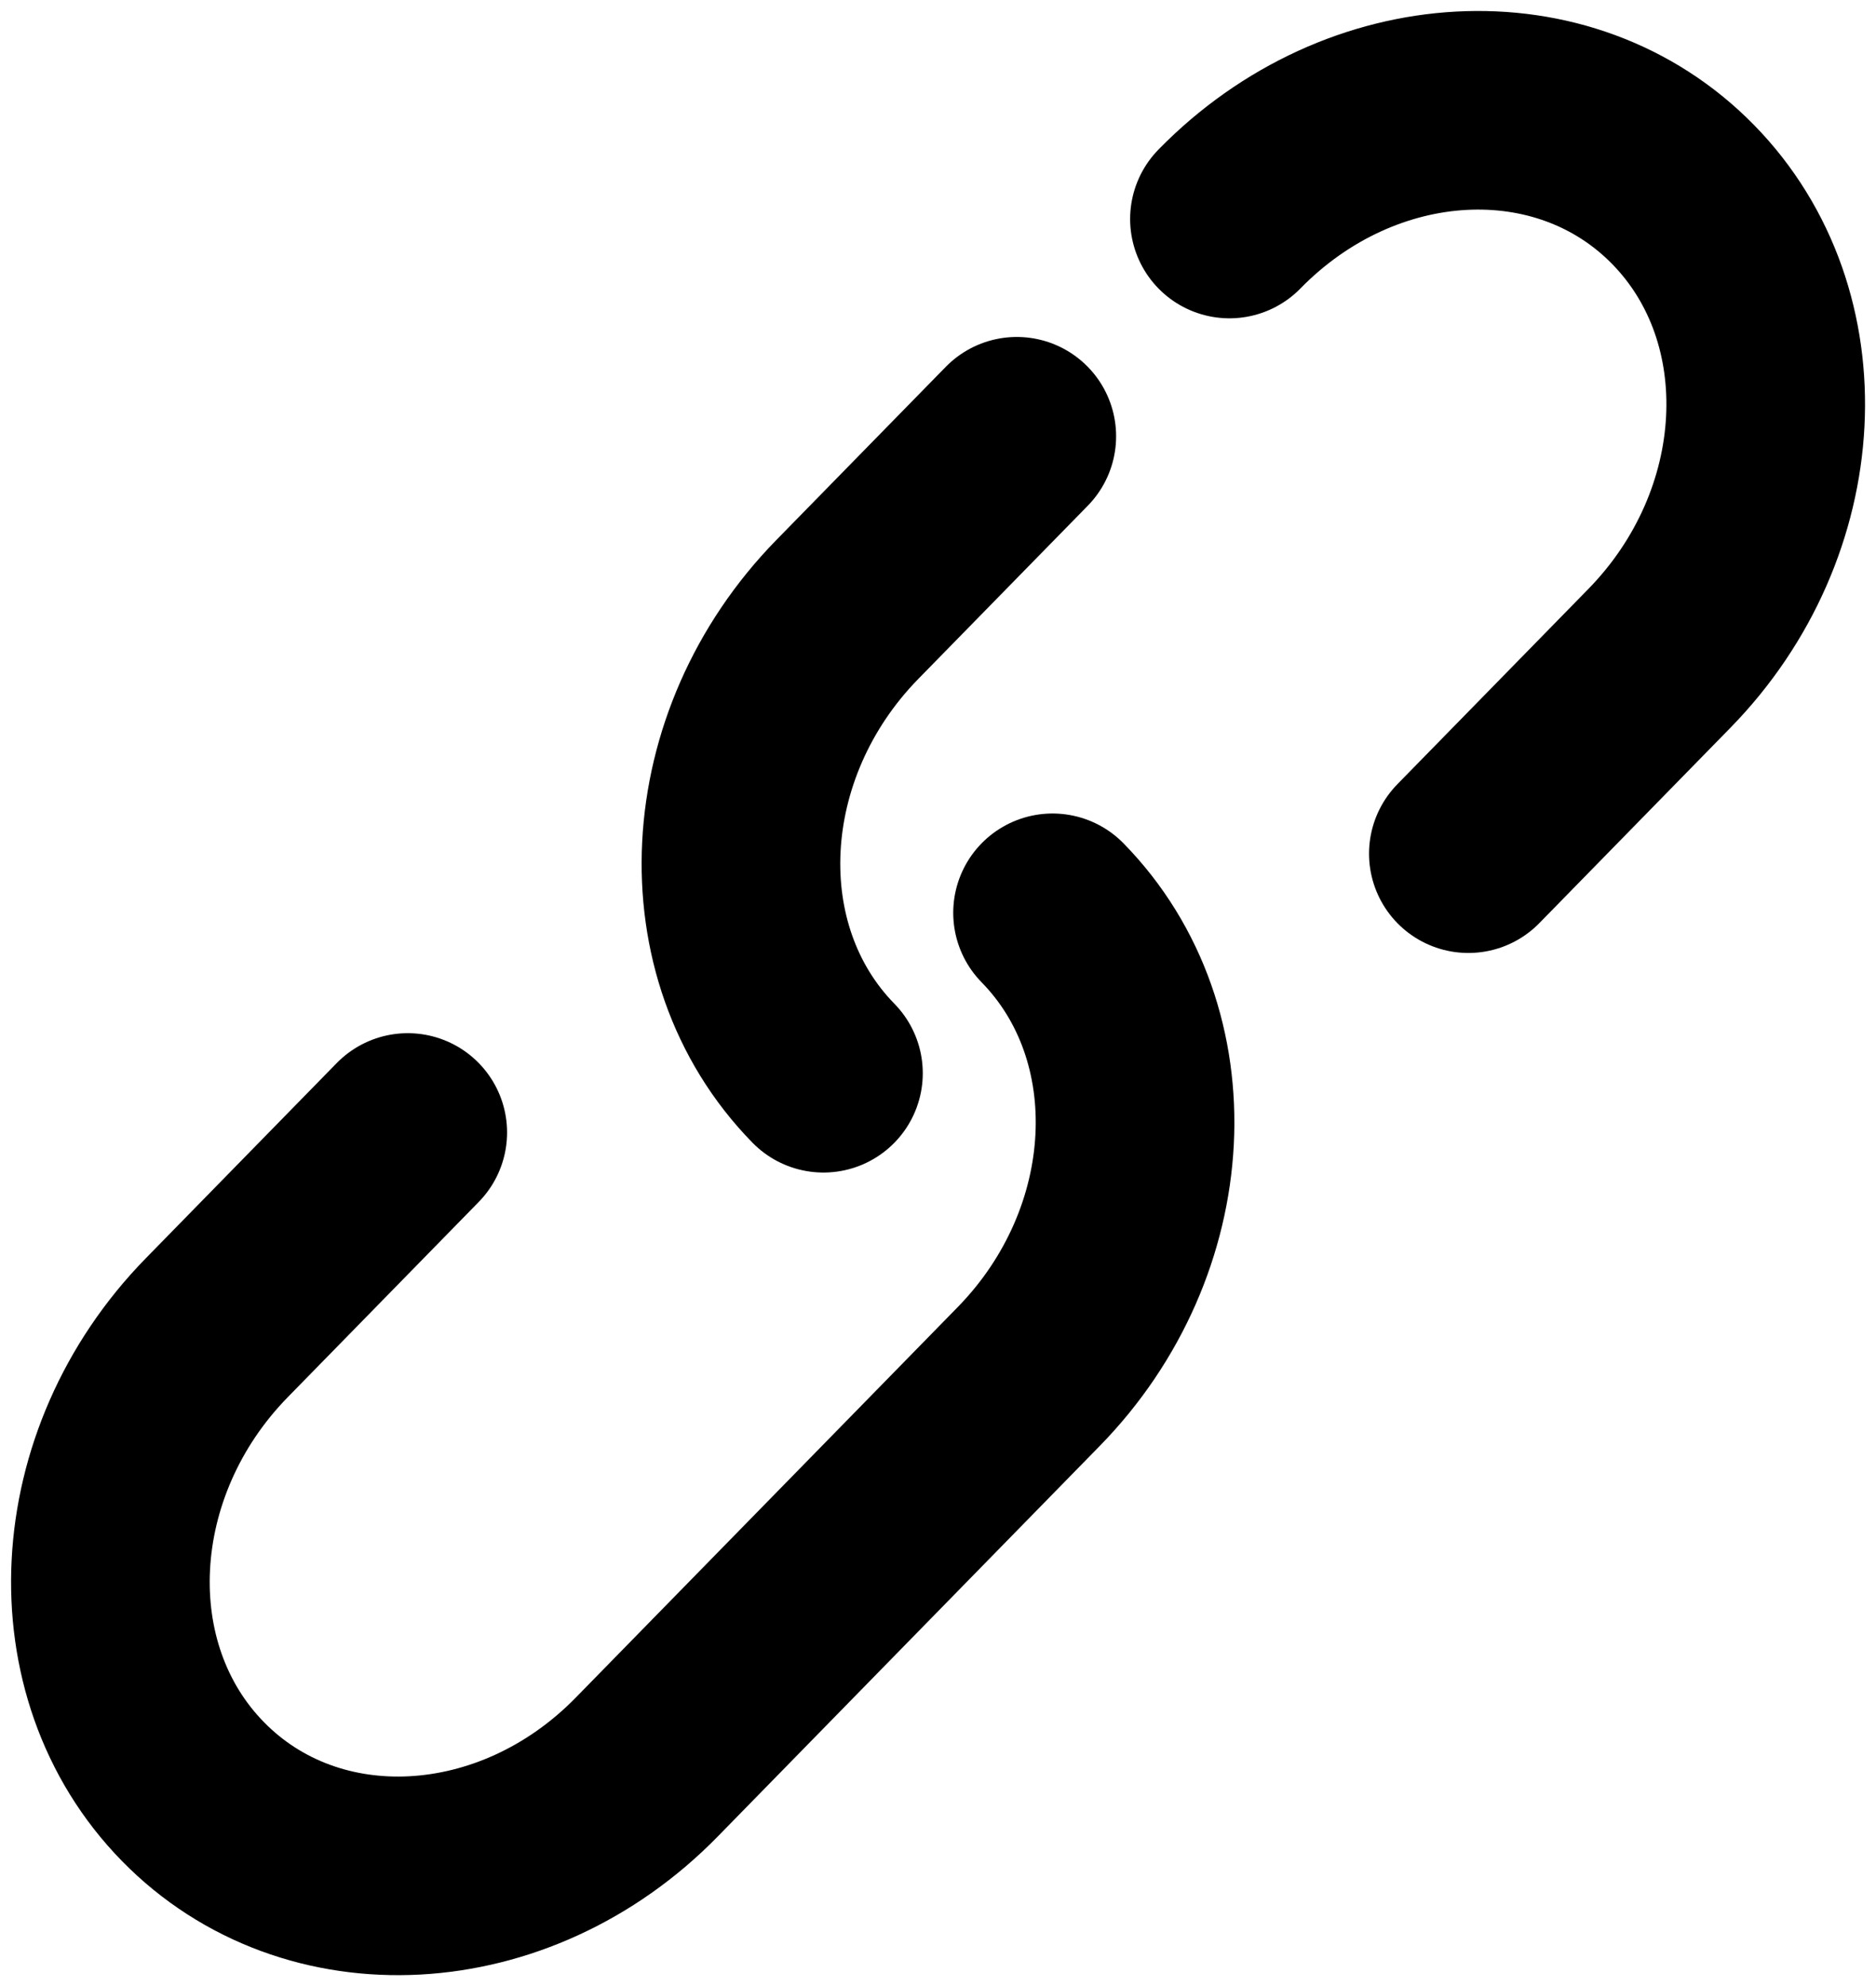
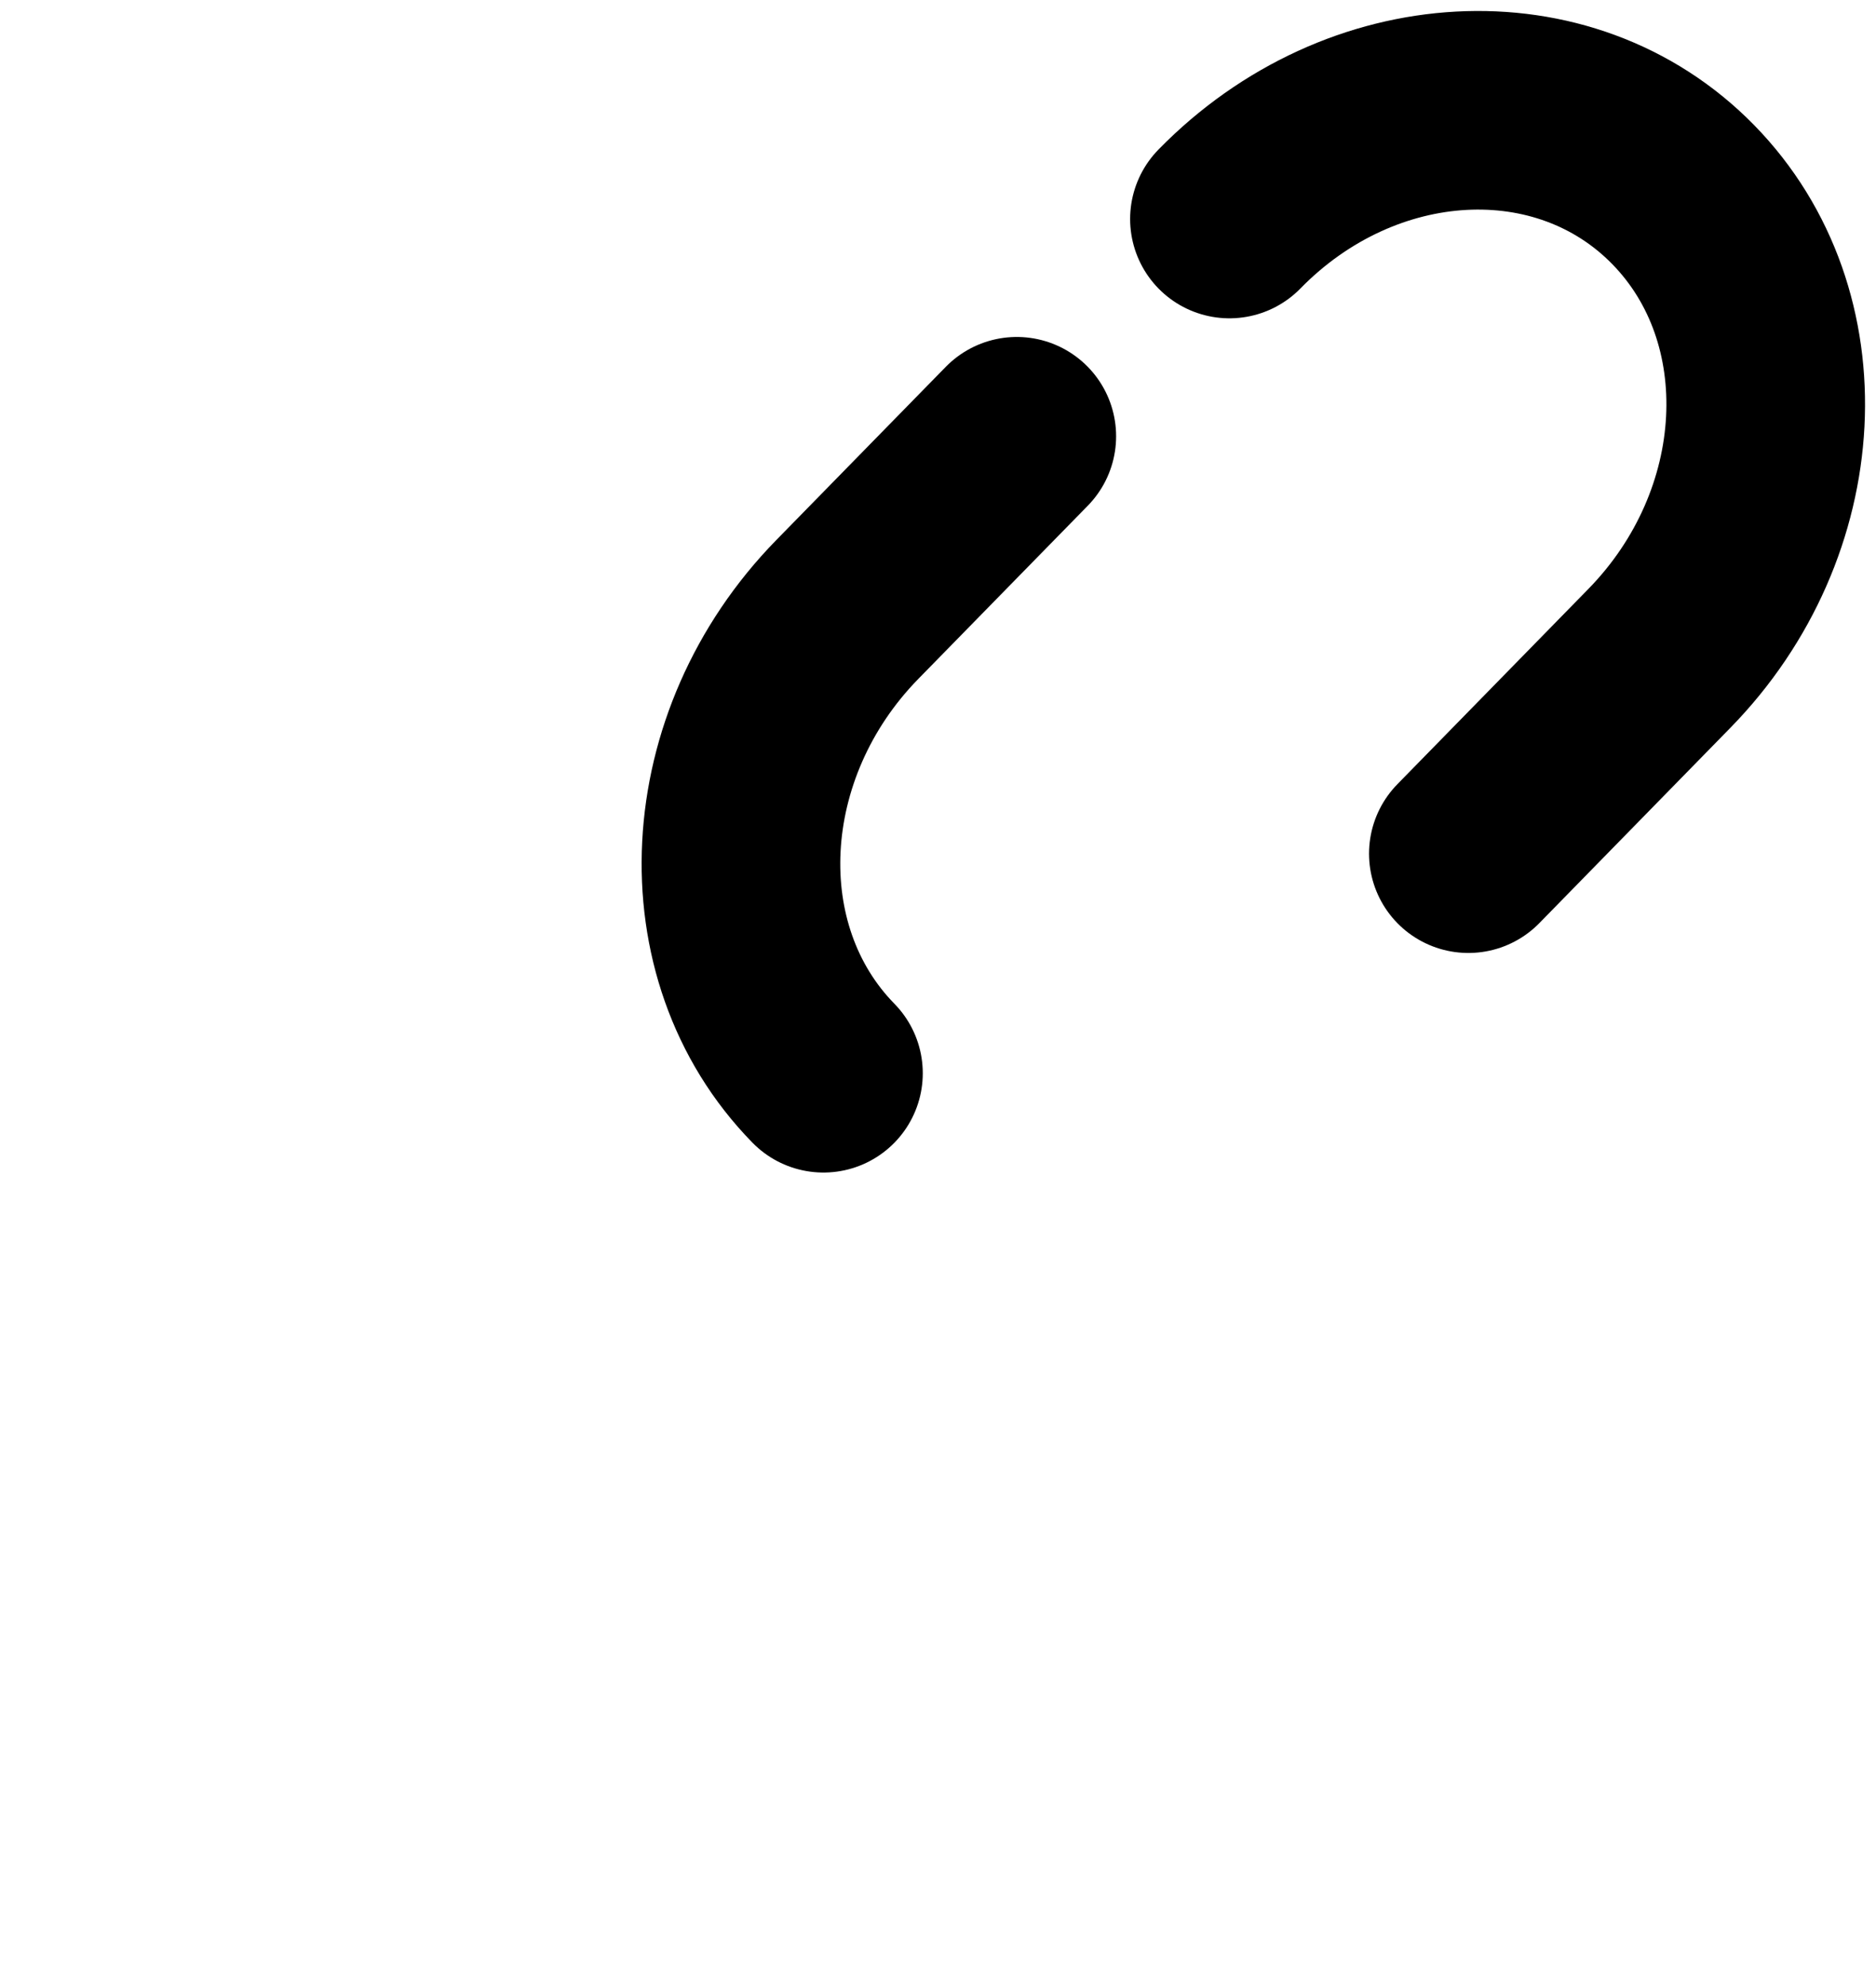
<svg xmlns="http://www.w3.org/2000/svg" width="17" height="18" fill="none" viewBox="0 0 17 18">
  <g stroke="#000" stroke-linecap="round" stroke-width="1.8">
    <path d="M11.141 1.985c1.195-1.222 3.036-1.321 4.112-.221 1.076 1.1.979 2.981-.216 4.203l-1.731 1.77M7.462 9.727c-1.076-1.099-.979-2.981.216-4.203l1.536-1.57" />
-     <path d="M9.538 8.273c1.076 1.099.979 2.981-.216 4.203l-1.731 1.77-1.731 1.77c-1.195 1.222-3.036 1.321-4.112.221-1.076-1.099-.979-2.981.216-4.203l1.731-1.77" />
  </g>
</svg>